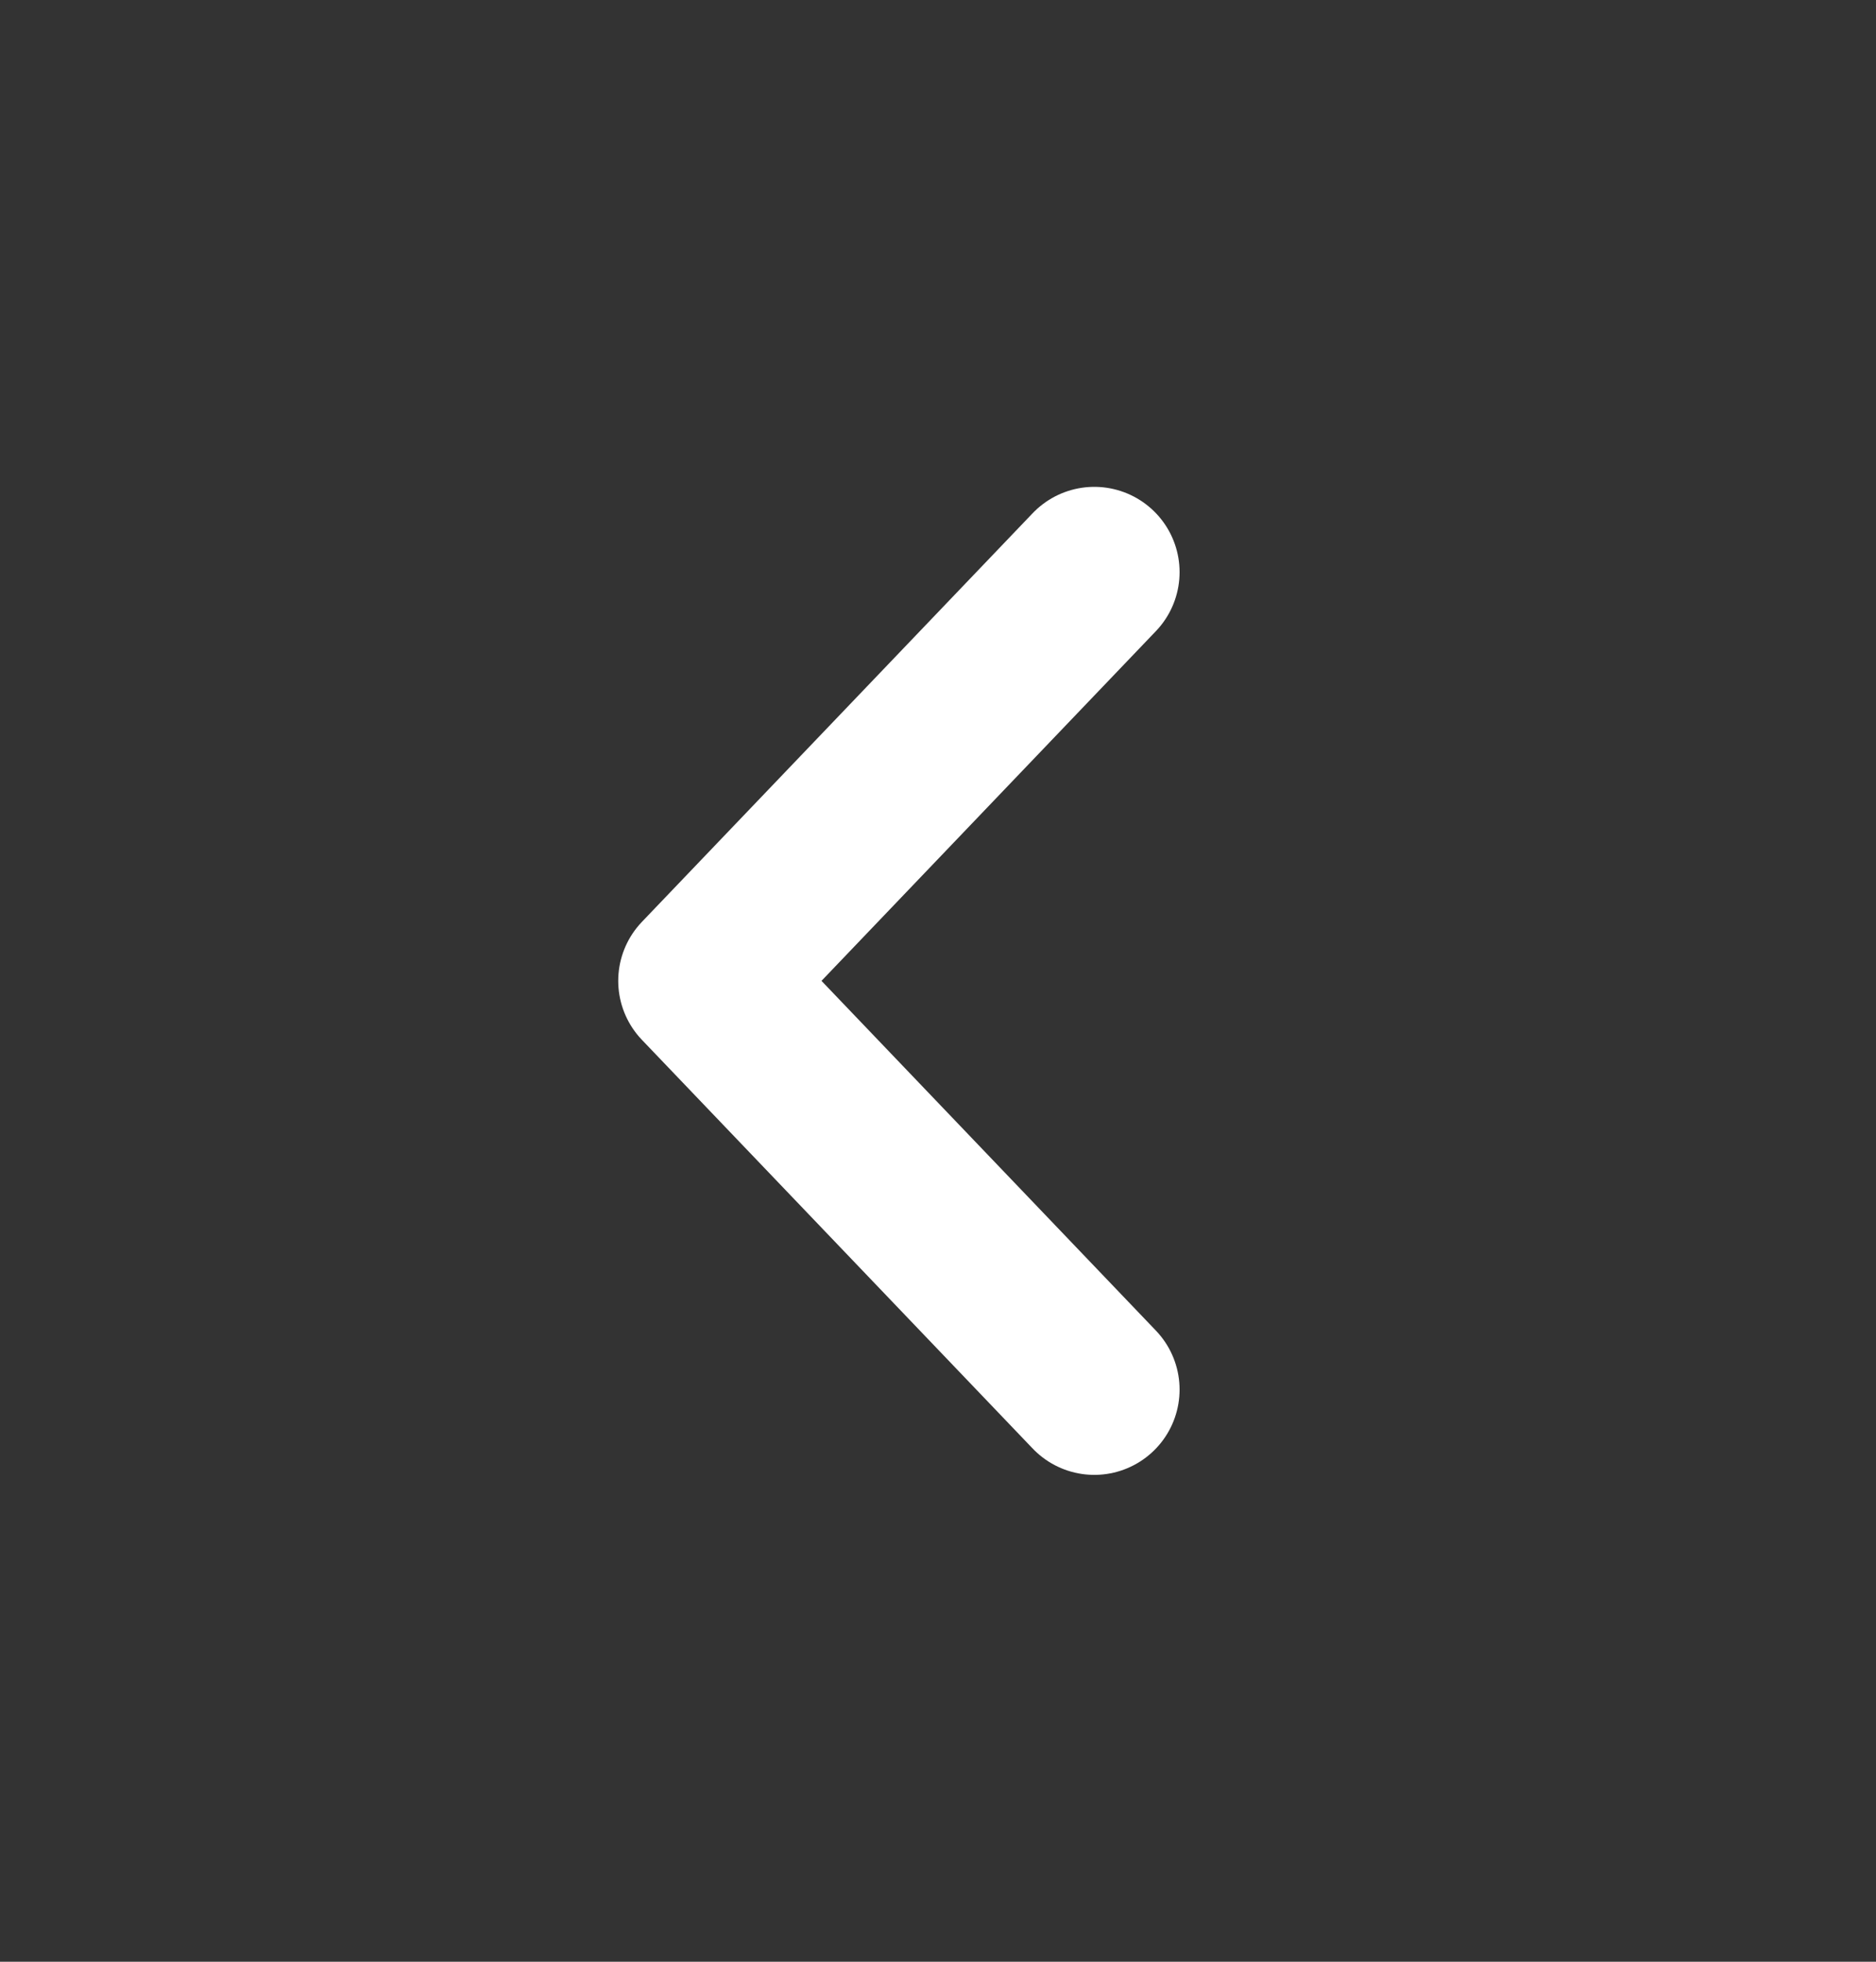
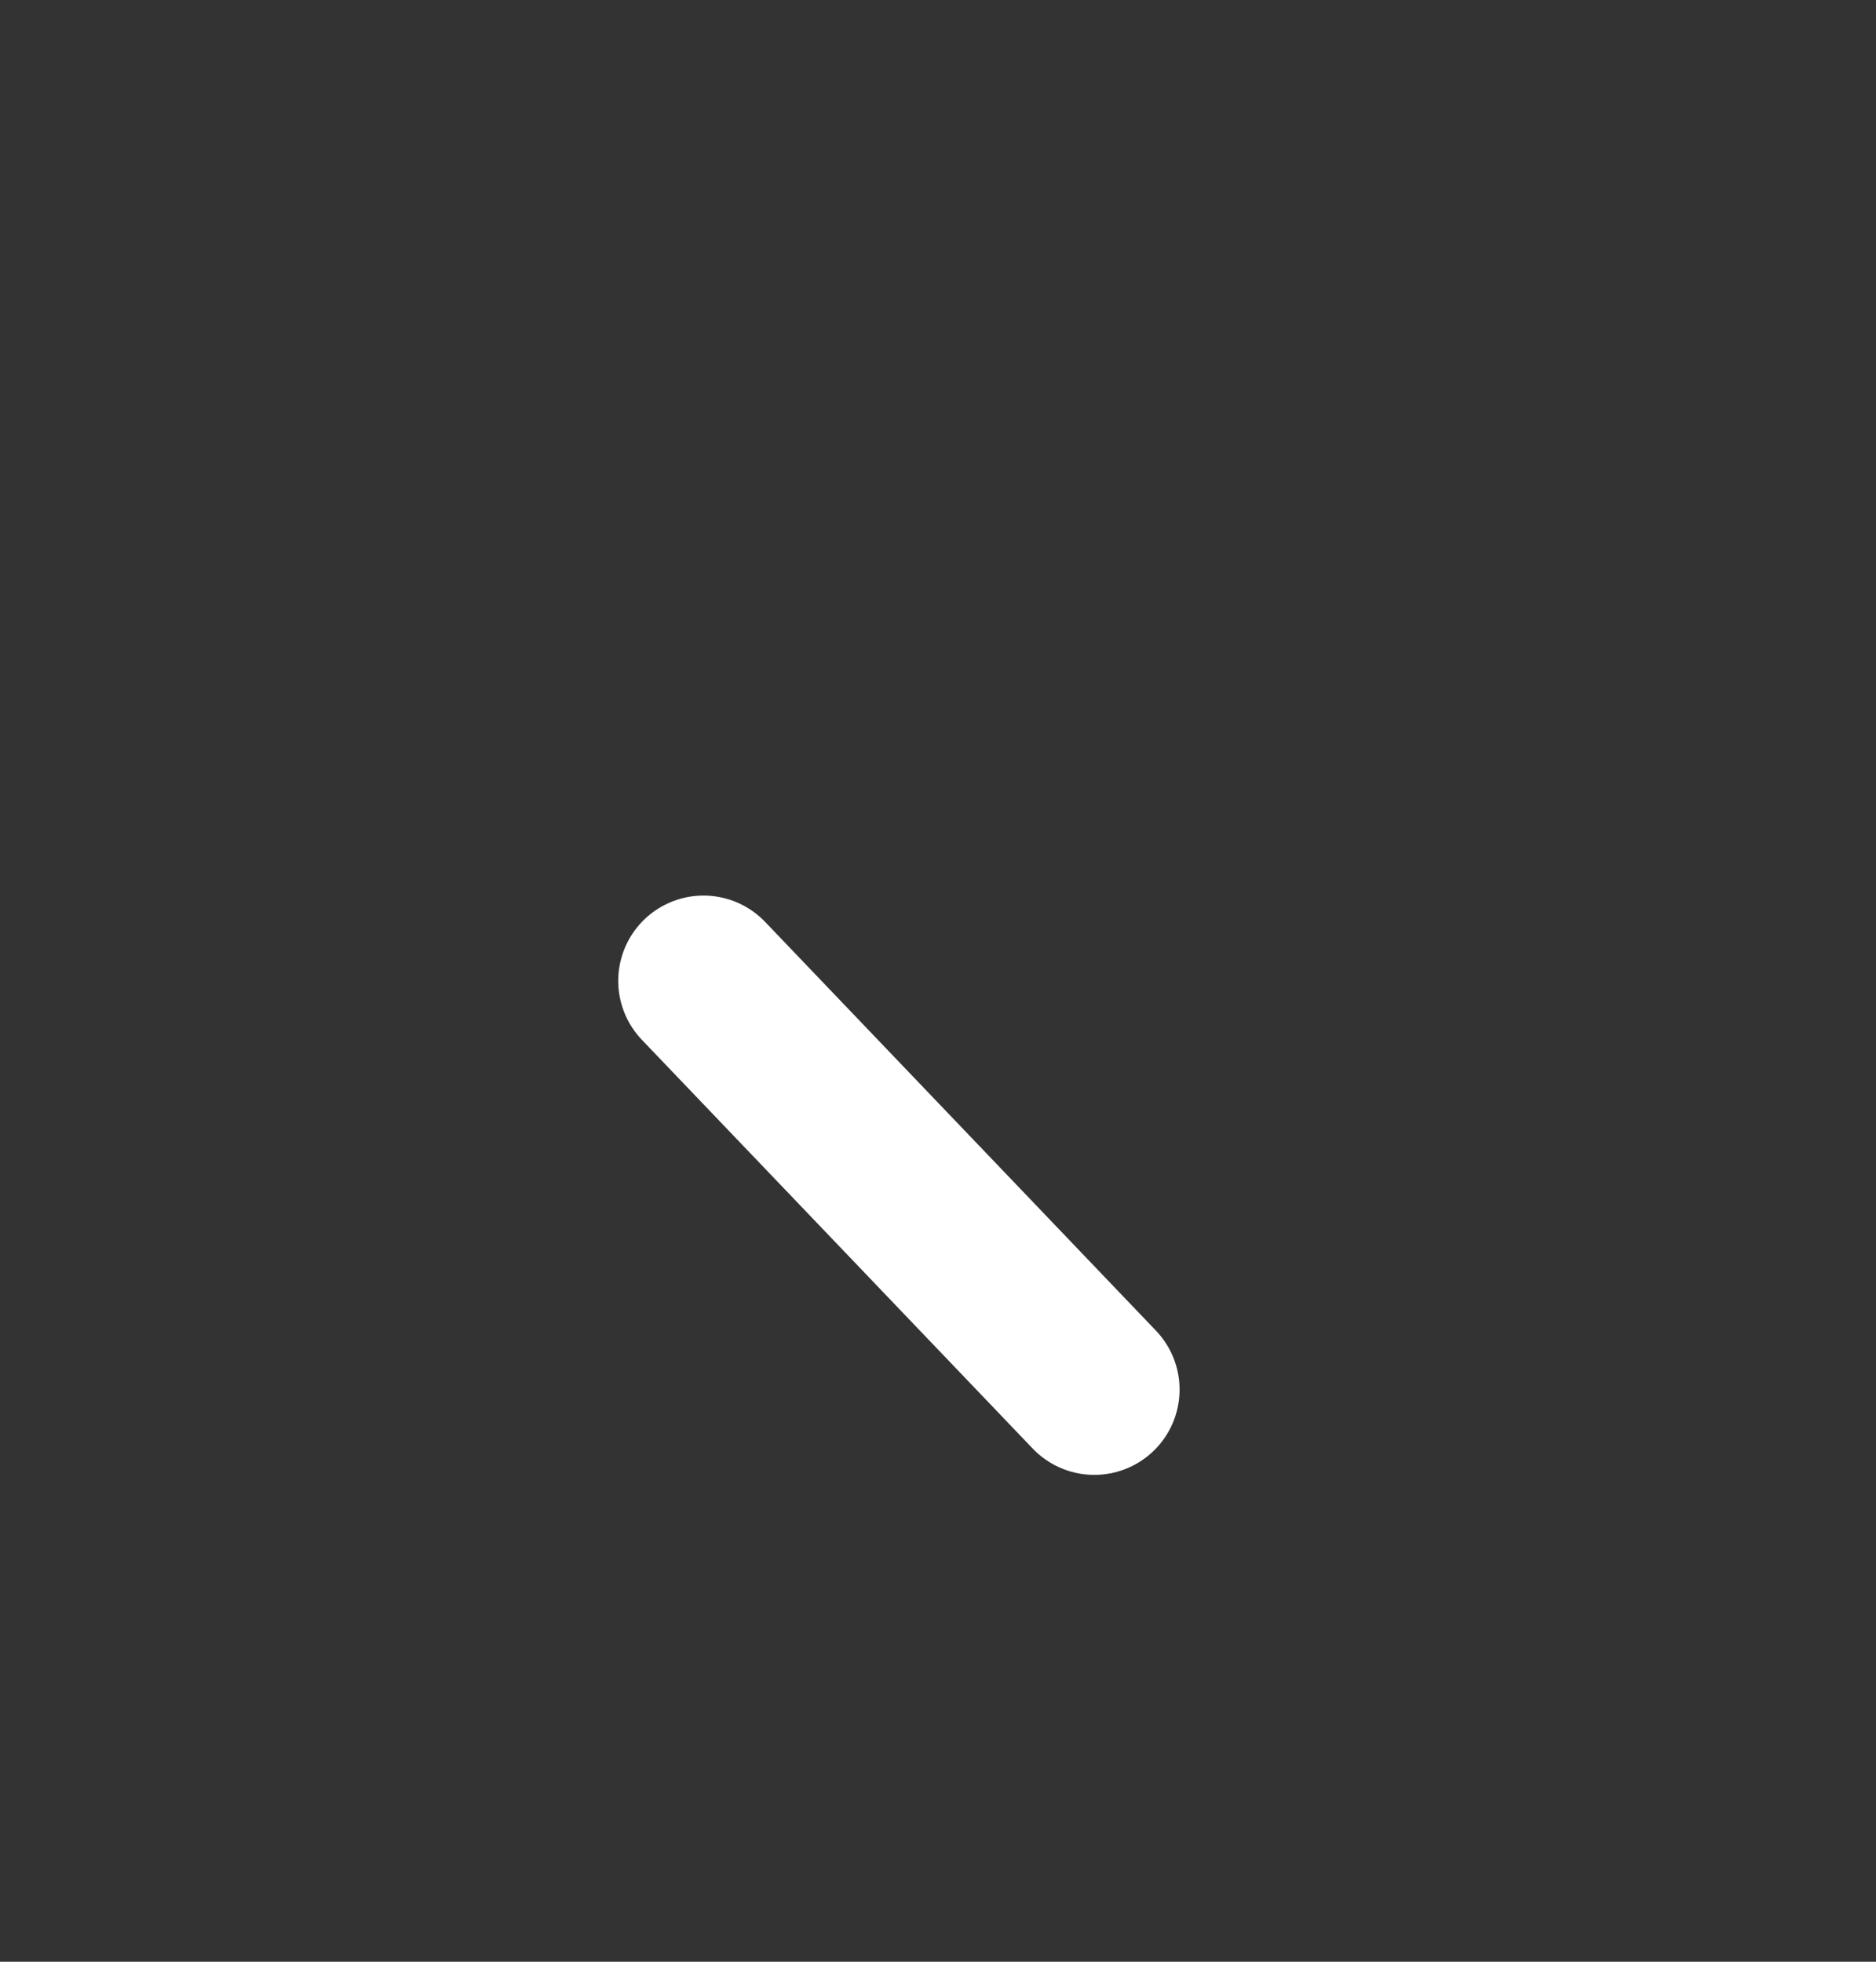
<svg xmlns="http://www.w3.org/2000/svg" width="22" height="23" viewBox="0 0 22 23" fill="none">
  <rect x="0" y="0" width="22" height="23" fill="#333333" stroke="none" />
-   <path d="M12.833 16.292L8.25 11.5L12.833 6.708" stroke="white" stroke-width="2" stroke-linecap="round" stroke-linejoin="round" />
+   <path d="M12.833 16.292L8.25 11.5" stroke="white" stroke-width="2" stroke-linecap="round" stroke-linejoin="round" />
</svg>